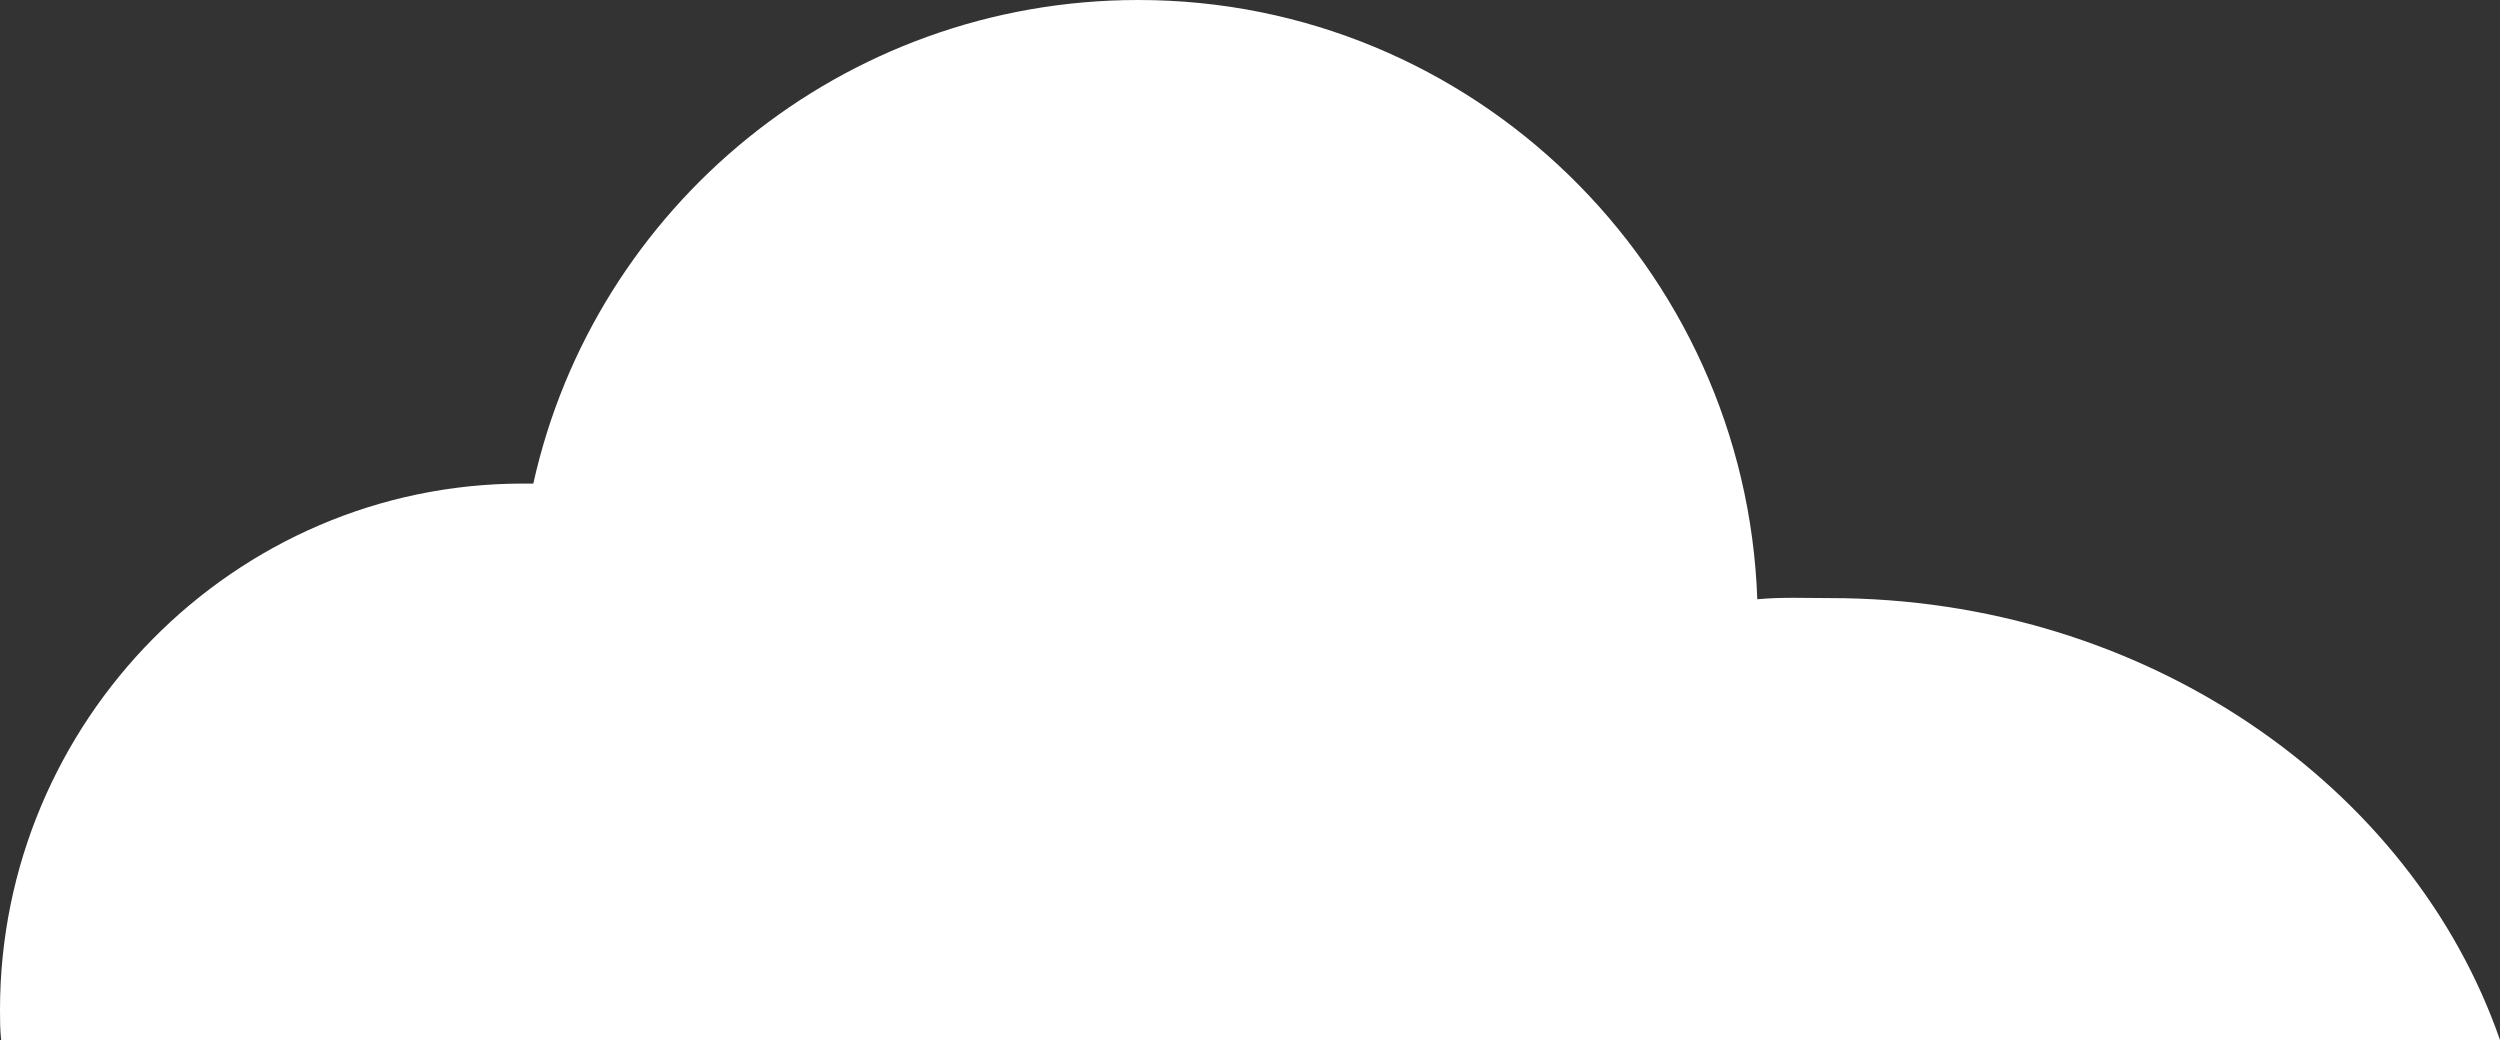
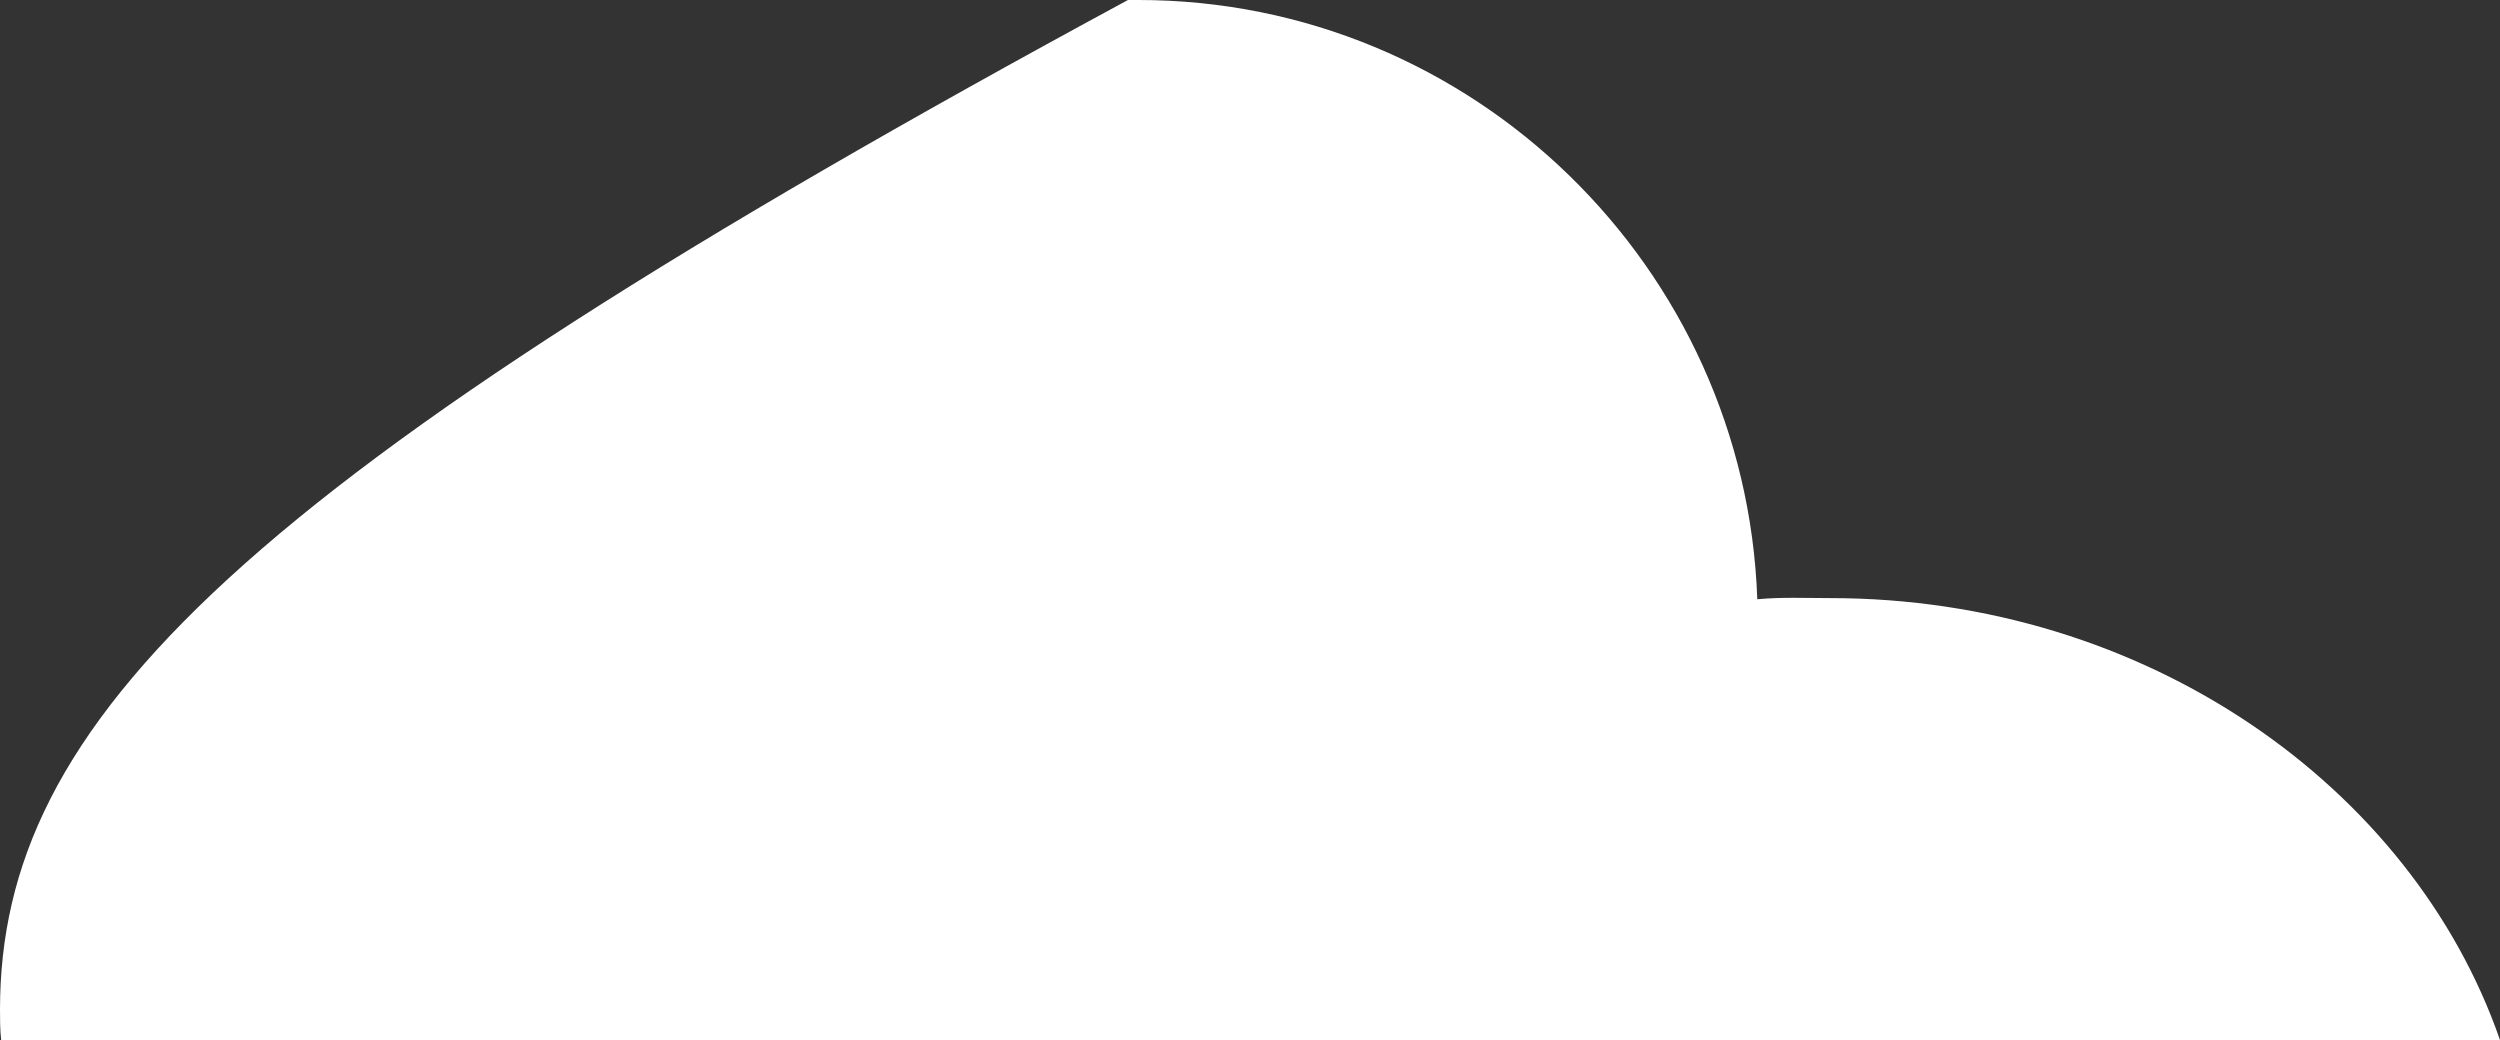
<svg xmlns="http://www.w3.org/2000/svg" version="1.1" id="Layer_1" x="0px" y="0px" viewBox="0 0 216.1 89.9" enable-background="new 0 0 216.1 89.9" xml:space="preserve">
  <rect x="0" y="0" width="216.1" height="89.9" fill="#333333" stroke="none" />
-   <path fill="#FFFFFF" d="M216.1,89.9c-7.6-21.9-30.6-38.2-57.9-38.2c-2.1,0-4.2-0.1-6.3,0.1C150.9,23.1,127.3,0,98.4,0  C72.8,0,51.4,17.9,46.1,41.8c-0.3,0-0.6,0-0.9,0C20.2,41.8,0,62.4,0,87.3C0,88,0,89,0.1,89.9H216.1z" />
+   <path fill="#FFFFFF" d="M216.1,89.9c-7.6-21.9-30.6-38.2-57.9-38.2c-2.1,0-4.2-0.1-6.3,0.1C150.9,23.1,127.3,0,98.4,0  c-0.3,0-0.6,0-0.9,0C20.2,41.8,0,62.4,0,87.3C0,88,0,89,0.1,89.9H216.1z" />
</svg>